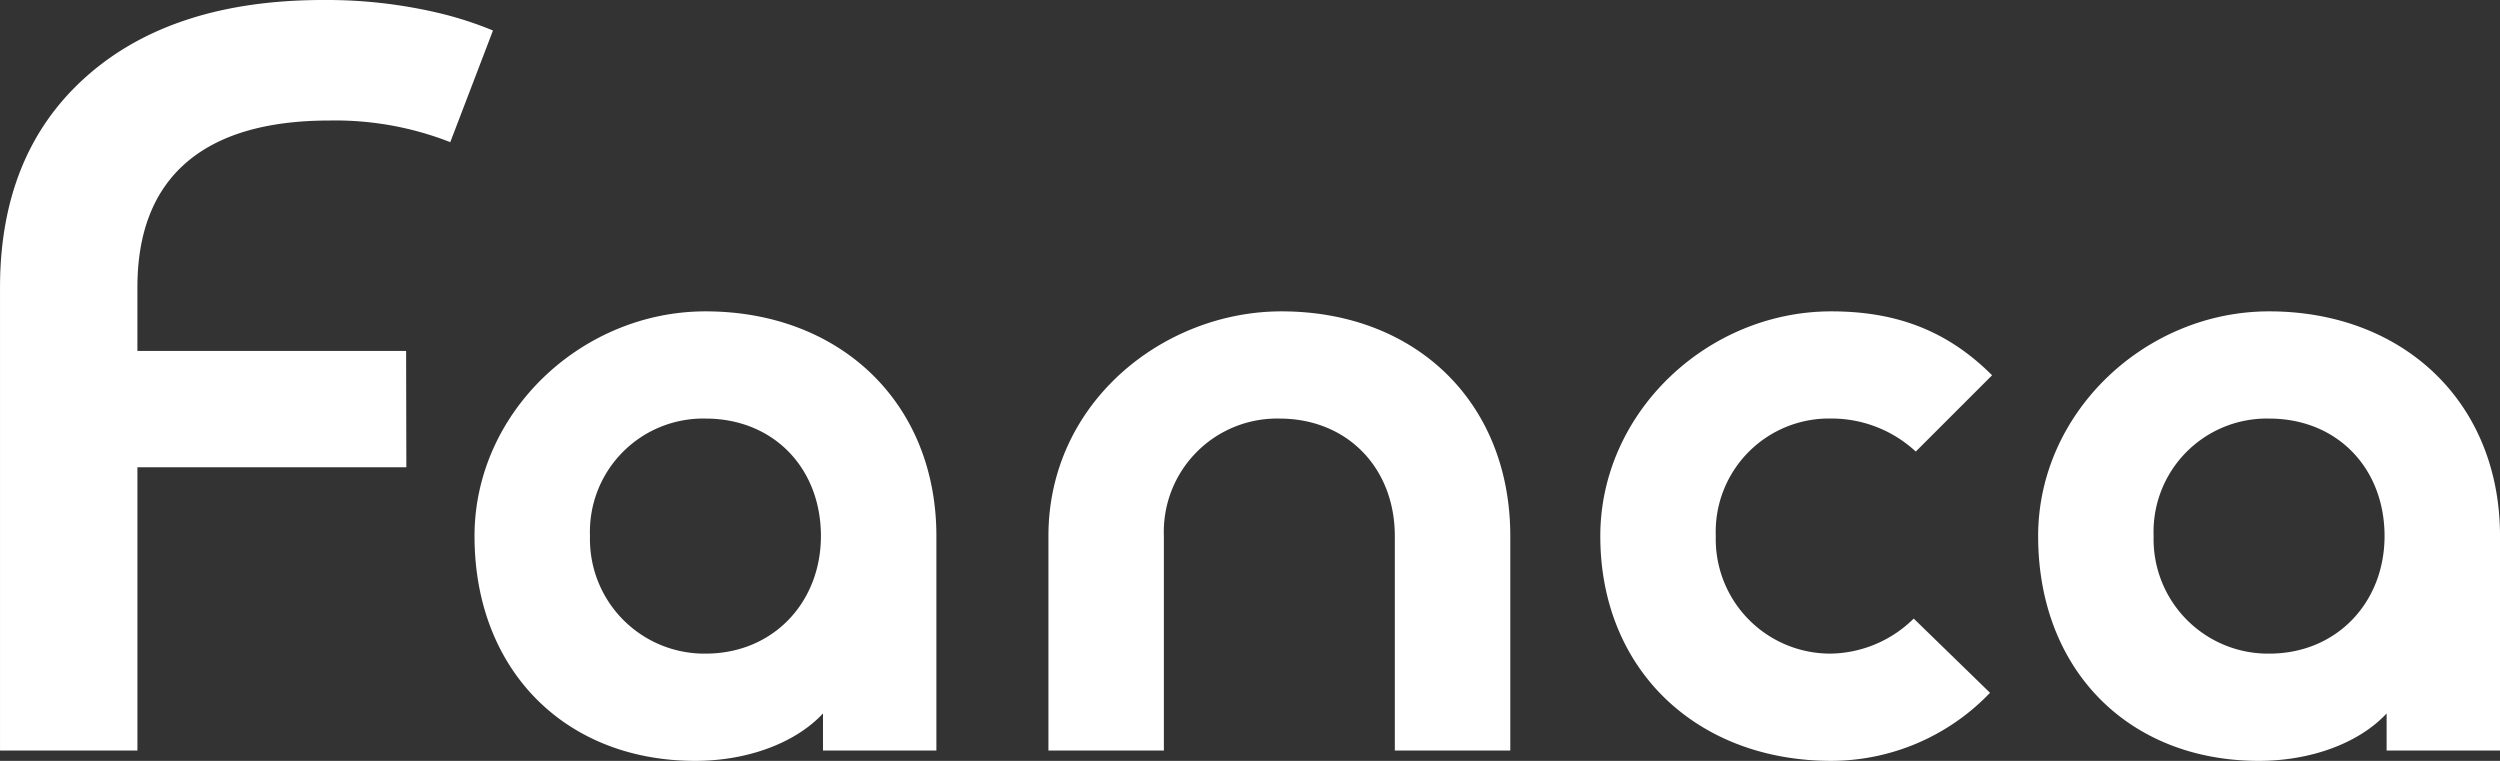
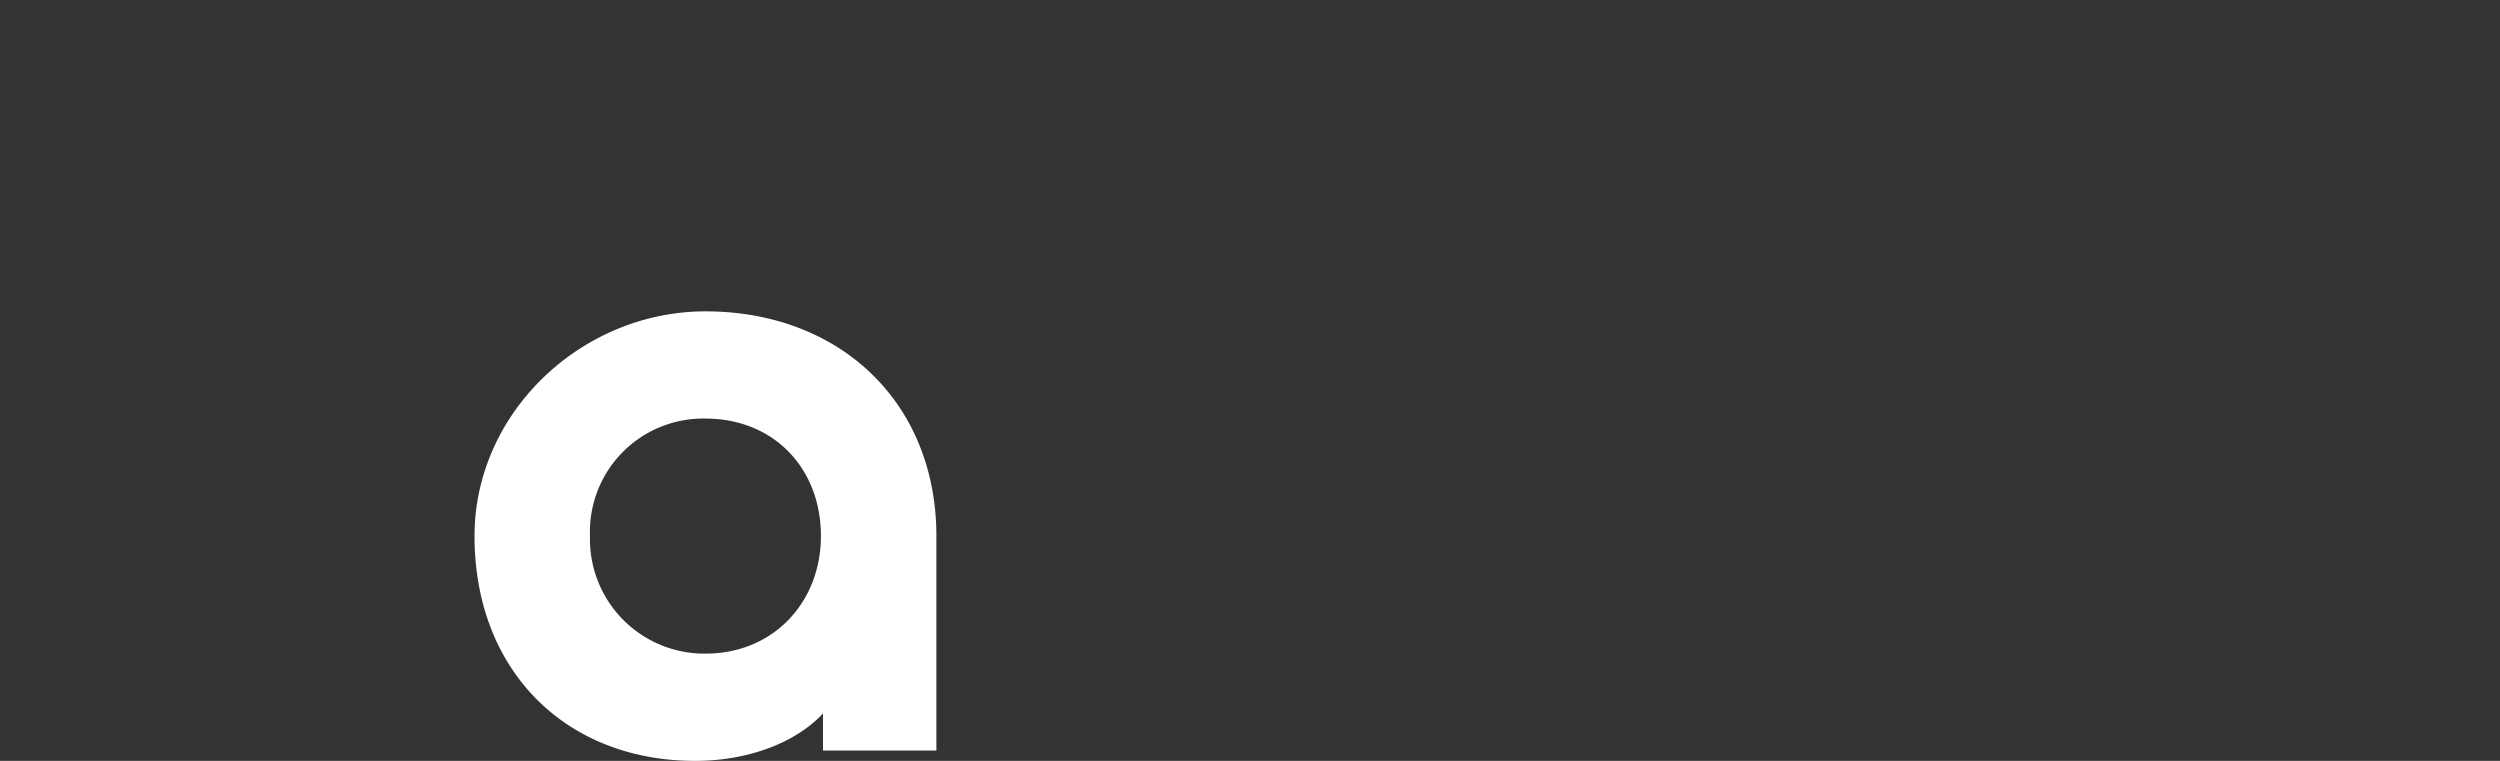
<svg xmlns="http://www.w3.org/2000/svg" width="249.793" height="76.022" viewBox="0 0 249.793 76.022">
  <rect x="0" y="0" width="249.793" height="76.022" fill="#333333" stroke="none" />
  <g transform="translate(-295.648 -231.921)">
-     <path d="M477.1,289.68c0-12.361,10.713-22.456,23.075-22.456,6.386,0,11.537,1.853,16.07,6.386l-7.624,7.623a12.369,12.369,0,0,0-8.446-3.3,11.317,11.317,0,0,0-11.537,11.744,11.438,11.438,0,0,0,11.537,11.743,12.051,12.051,0,0,0,8.24-3.5l7.624,7.416a21.974,21.974,0,0,1-15.864,6.8C486.786,312.136,477.1,303.072,477.1,289.68Z" transform="translate(-21.554 -4.193)" fill="#fff" />
-     <path d="M526.744,289.68c0-12.361,10.712-22.456,23.075-22.456,13.39,0,23.073,9.065,23.073,22.456v21.426h-11.33V307.4c-2.679,2.884-7.418,4.738-12.773,4.738C535.809,312.136,526.744,303.072,526.744,289.68Zm34.612,0c0-6.8-4.739-11.744-11.537-11.744a11.318,11.318,0,0,0-11.538,11.744,11.438,11.438,0,0,0,11.538,11.743C556.616,301.423,561.356,296.272,561.356,289.68Z" transform="translate(-27.45 -4.193)" fill="#fff" />
-     <path d="M349.452,289.68c0-12.361,10.712-22.456,23.075-22.456,13.39,0,23.073,9.065,23.073,22.456v21.426H384.27V307.4c-2.679,2.884-7.418,4.738-12.773,4.738C358.517,312.136,349.452,303.072,349.452,289.68Zm34.612,0c0-6.8-4.739-11.744-11.537-11.744a11.318,11.318,0,0,0-11.538,11.744,11.438,11.438,0,0,0,11.538,11.743C379.324,301.423,384.063,296.272,384.063,289.68Z" transform="translate(-6.391 -4.193)" fill="#fff" />
-     <path d="M414.524,289.68c0-13.391,11.536-22.456,23.28-22.456,13.392,0,22.868,9.065,22.868,22.456v21.426H449.135V289.68c0-6.8-4.739-11.744-11.538-11.744A11.318,11.318,0,0,0,426.06,289.68v21.426H414.524Z" transform="translate(-14.12 -4.193)" fill="#fff" />
-     <path d="M339.8,233.295a48.708,48.708,0,0,0-11.829-1.374q-15.106,0-23.712,7.658t-8.609,21.072v46.263h13.729V278.607h26.87l-.023-11.619H309.377V260.65q0-8.238,4.859-12.463t14.366-4.225a31.468,31.468,0,0,1,12.037,2.163l4.266-11.156A36.207,36.207,0,0,0,339.8,233.295Z" transform="translate(0 0)" fill="#fff" />
+     <path d="M349.452,289.68c0-12.361,10.712-22.456,23.075-22.456,13.39,0,23.073,9.065,23.073,22.456v21.426H384.27V307.4c-2.679,2.884-7.418,4.738-12.773,4.738C358.517,312.136,349.452,303.072,349.452,289.68Zm34.612,0c0-6.8-4.739-11.744-11.537-11.744a11.318,11.318,0,0,0-11.538,11.744,11.438,11.438,0,0,0,11.538,11.743C379.324,301.423,384.063,296.272,384.063,289.68" transform="translate(-6.391 -4.193)" fill="#fff" />
  </g>
</svg>